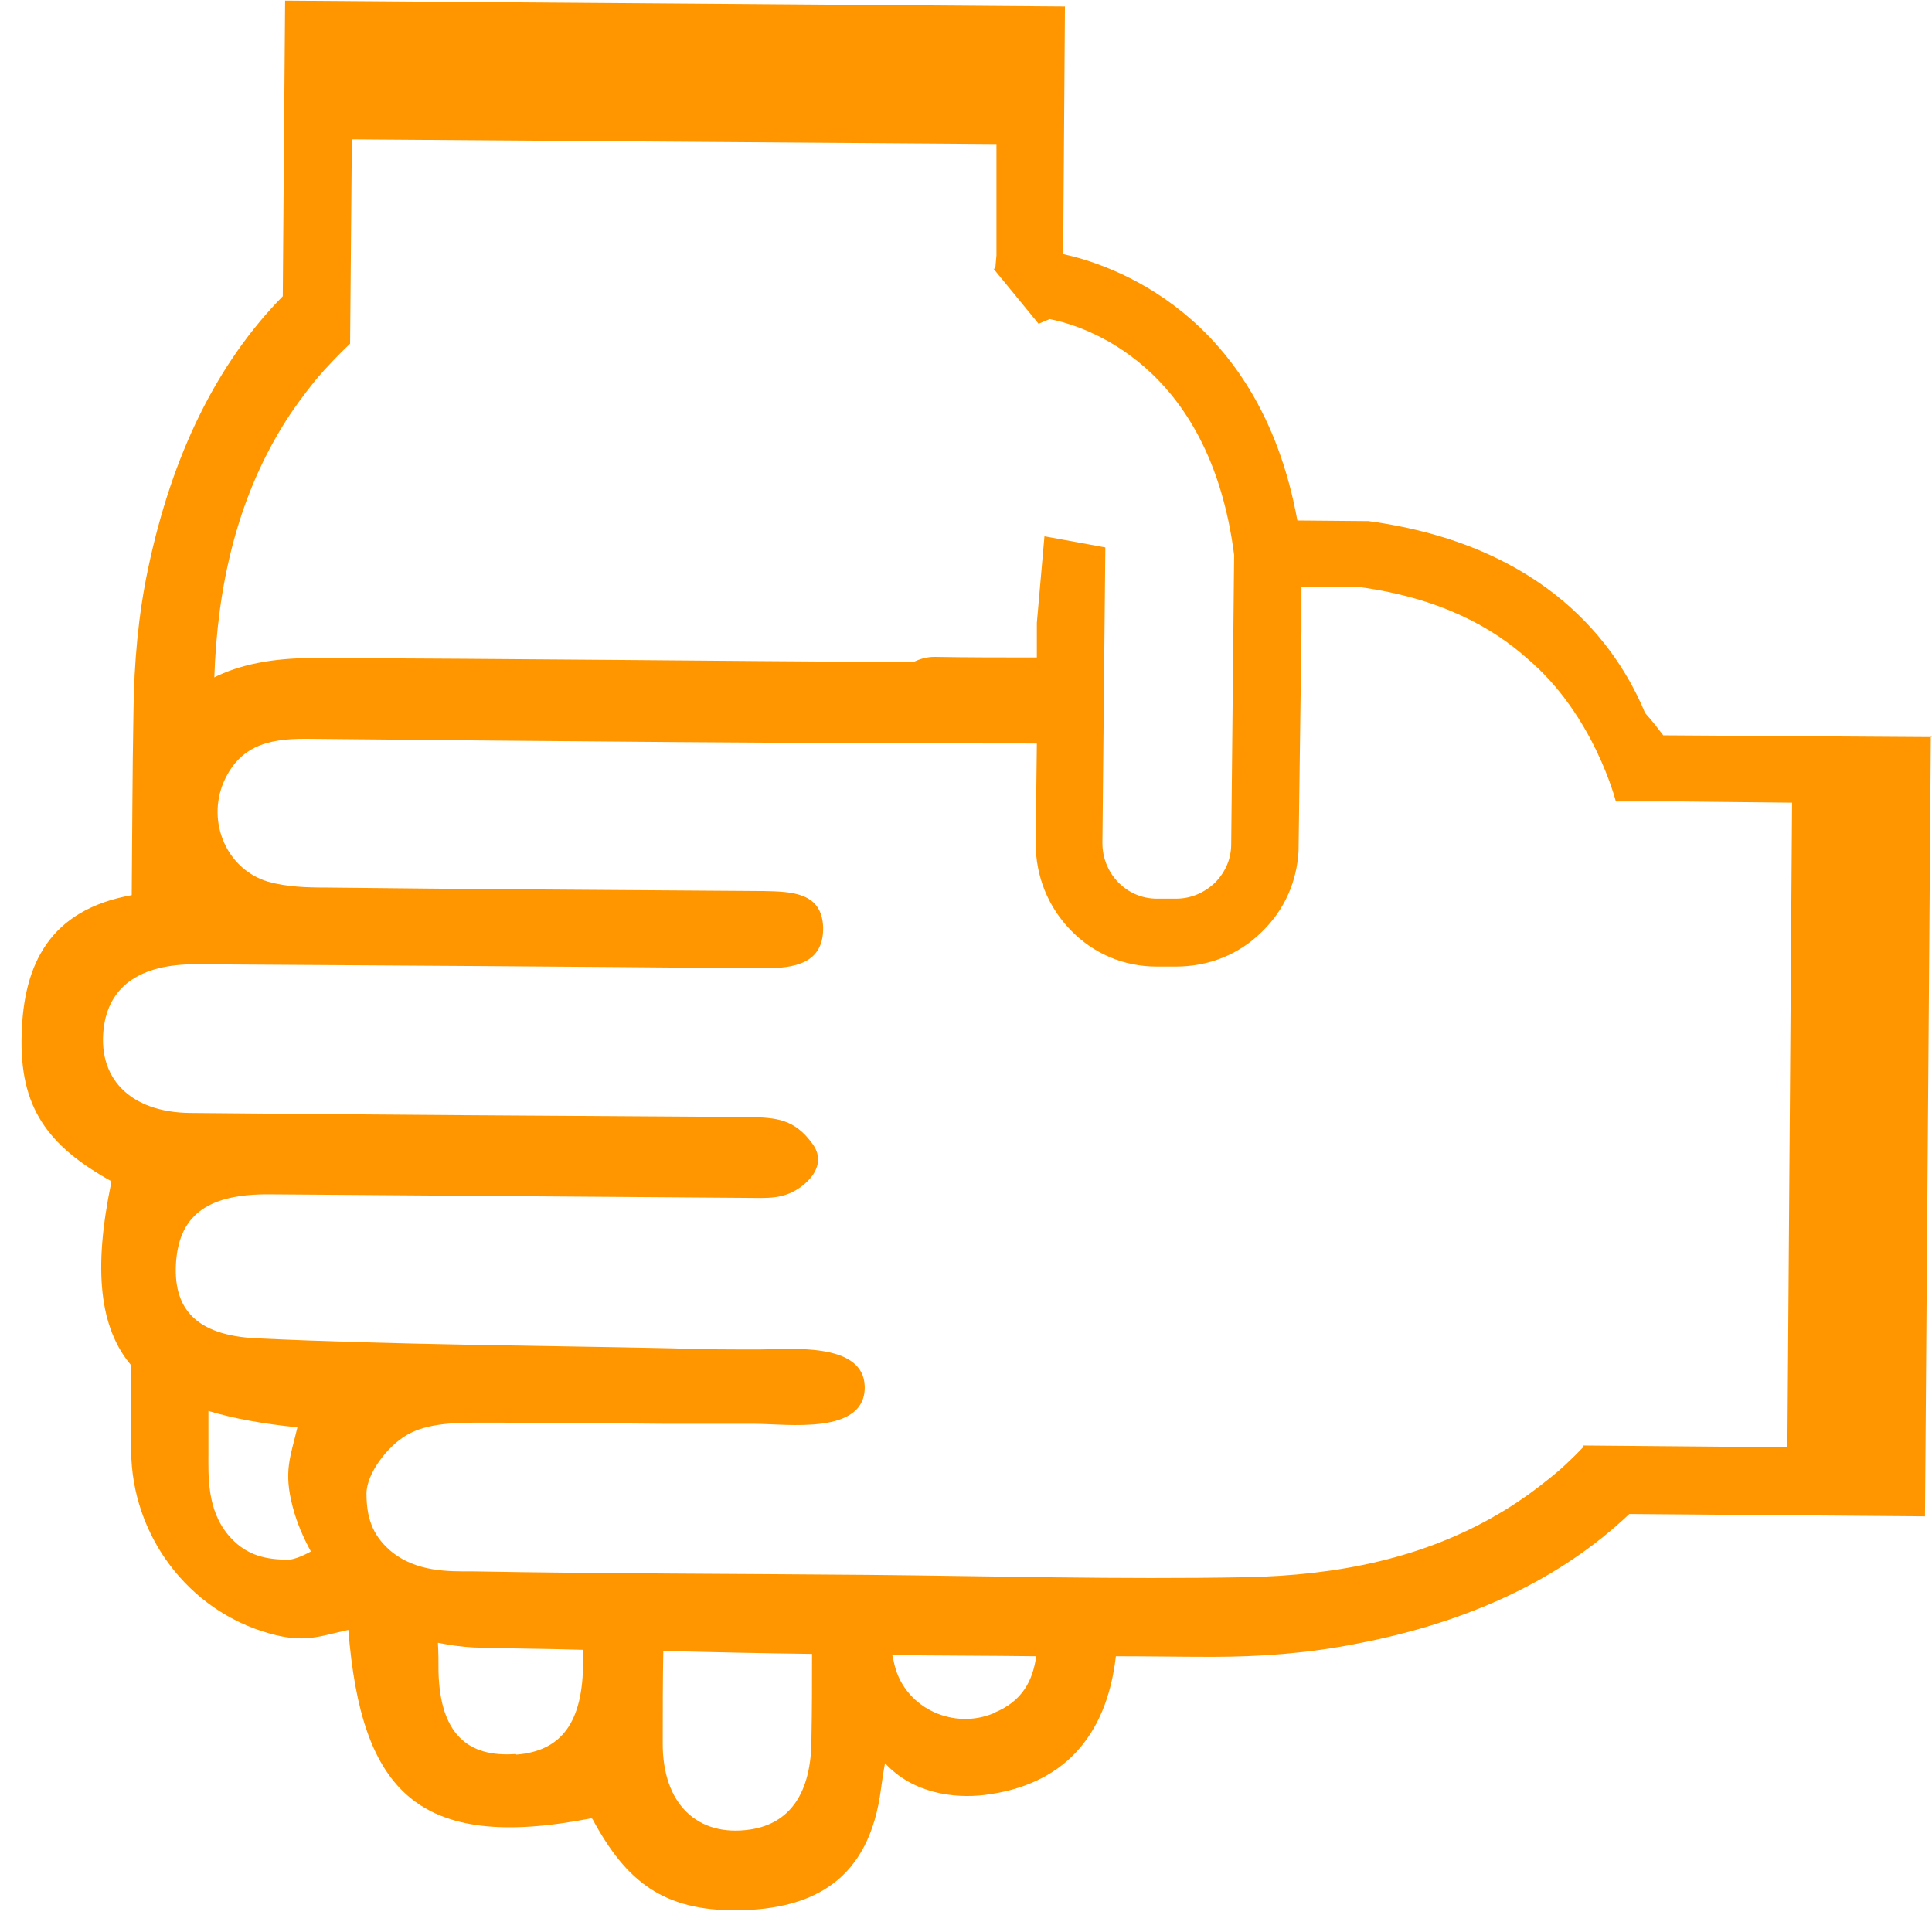
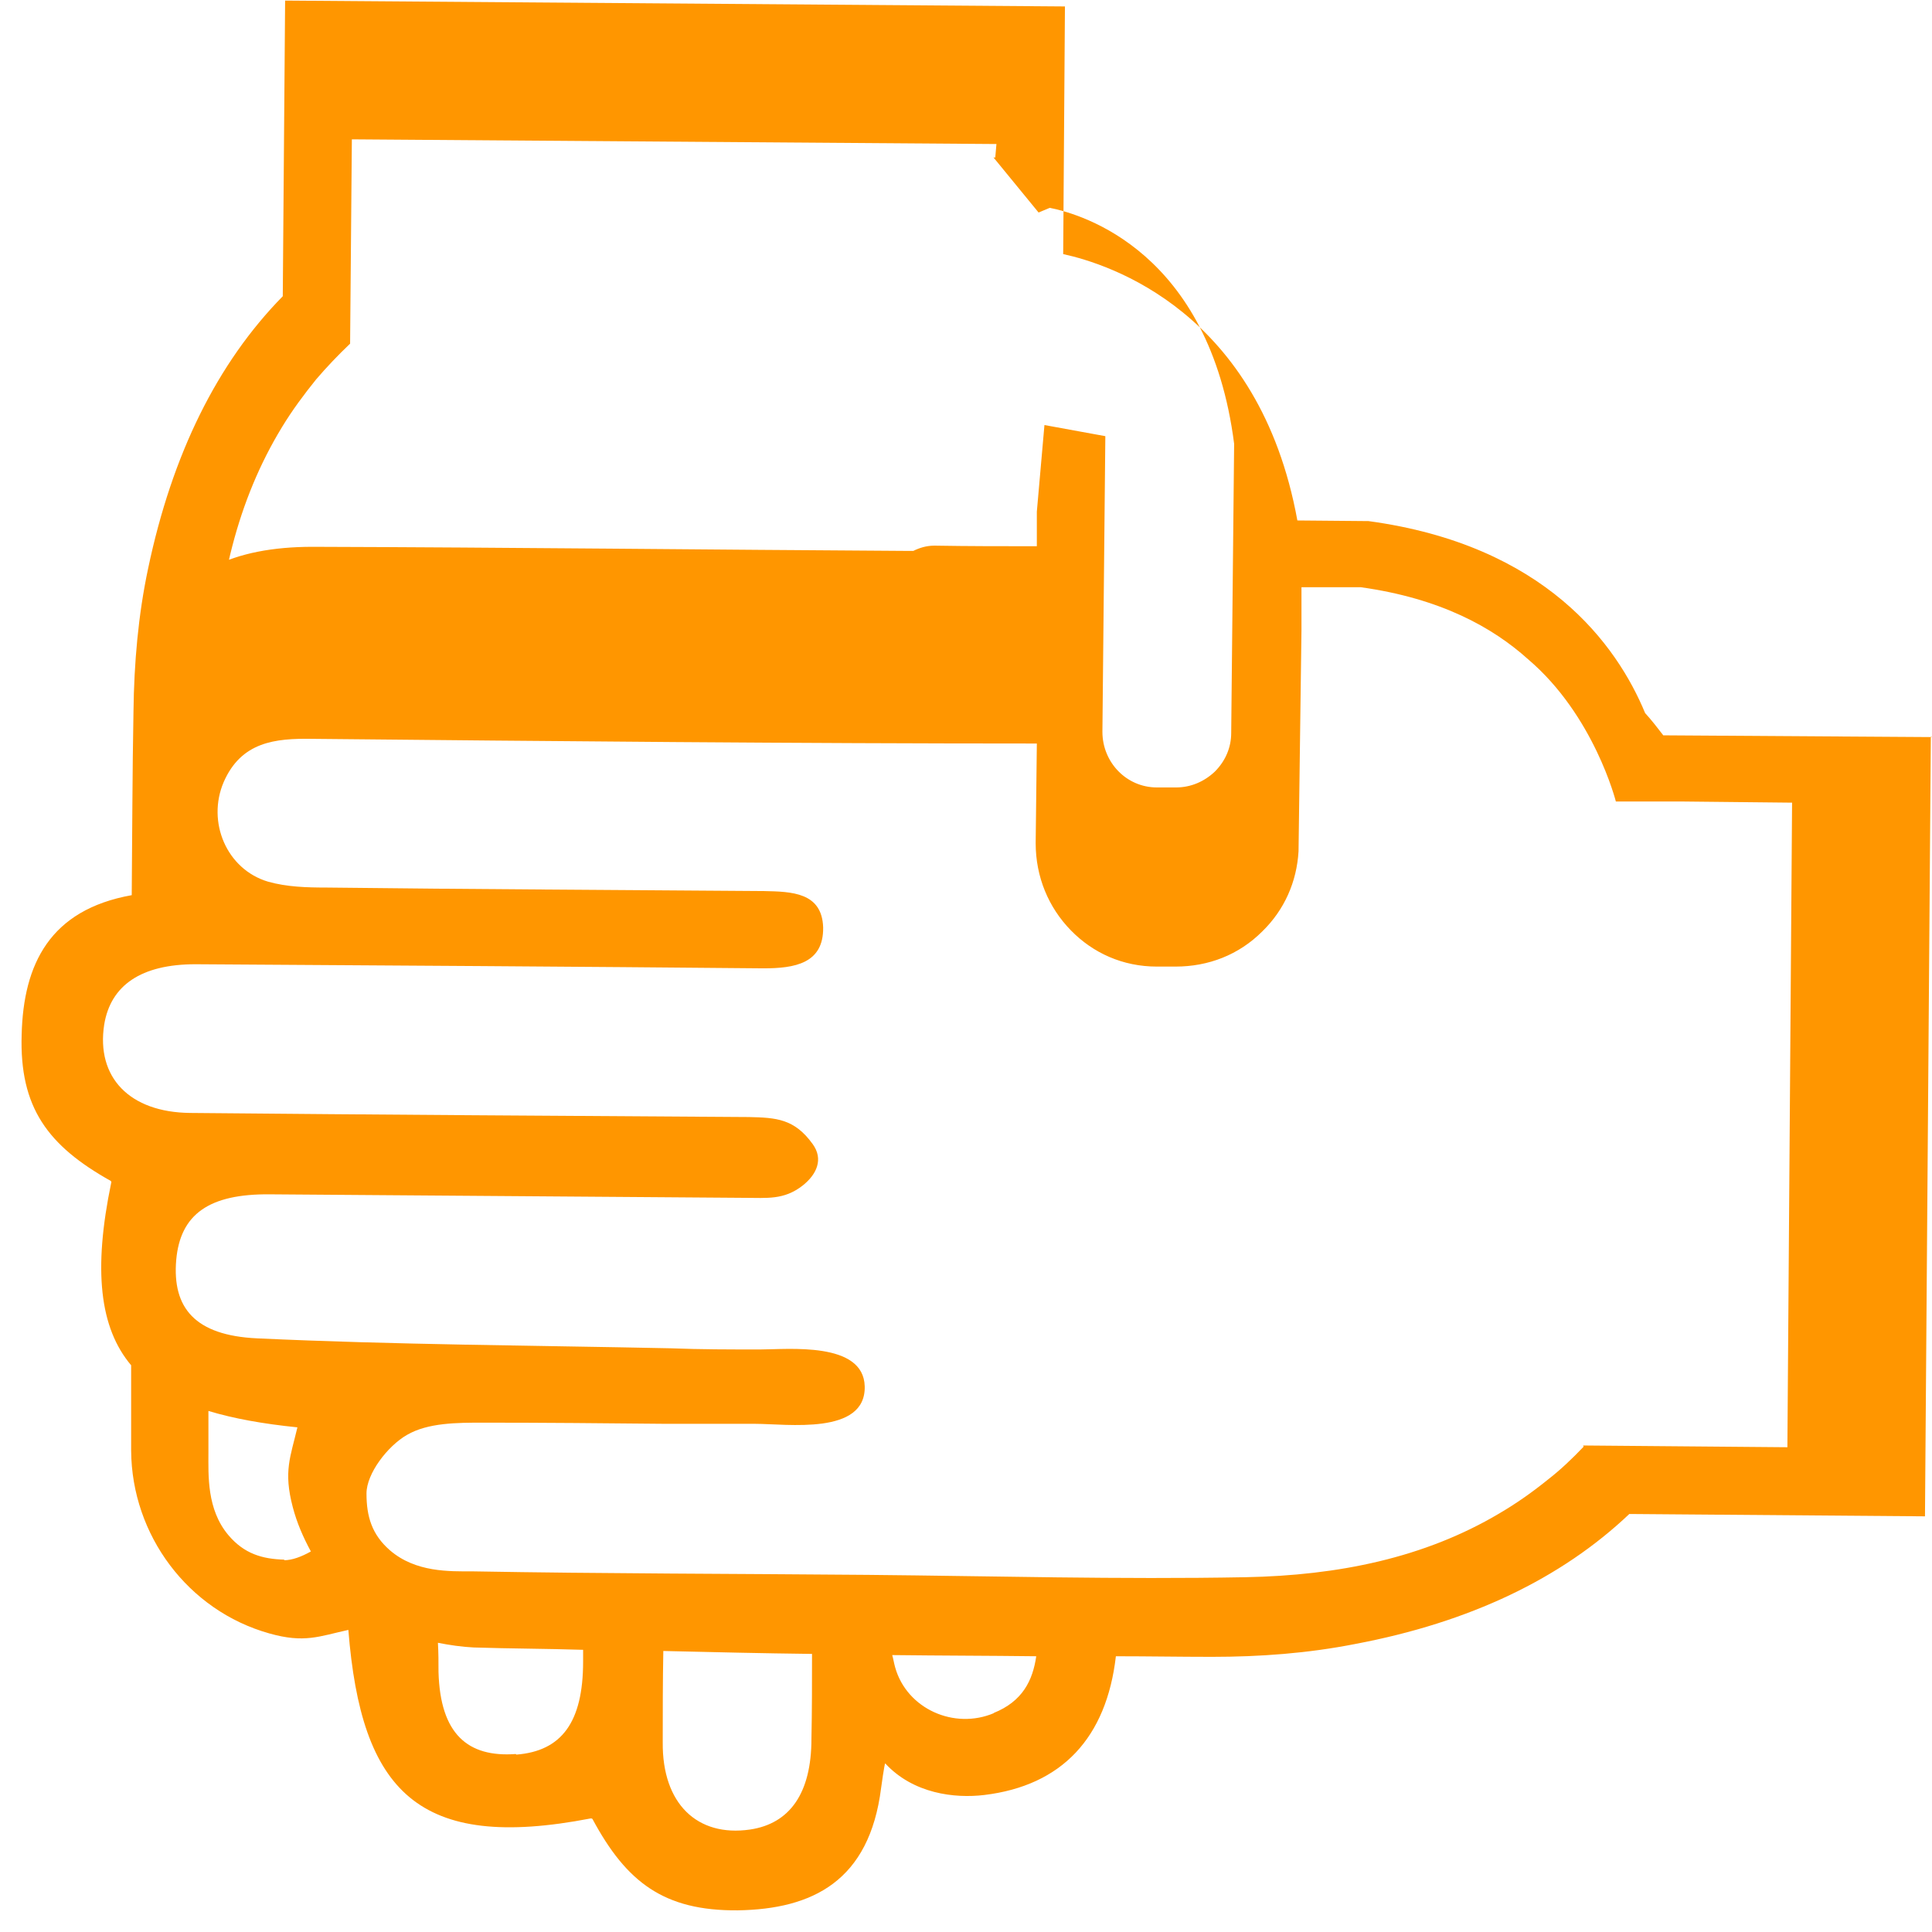
<svg xmlns="http://www.w3.org/2000/svg" version="1.1" viewBox="0 0 33 33">
  <defs>
    <style>
      .cls-1 {
        fill: #ff9600;
      }
    </style>
  </defs>
  <g>
    <g id="Capa_1">
-       <path class="cls-1" d="M33,12.59l-4.59-.03c-.1-.13-.2-.26-.31-.38-.48-1.16-1.7-2.87-4.73-3.28h-.08s-1.13-.01-1.13-.01c-.65-3.57-3.22-4.38-4-4.55l.03-4.23-13.32-.1-.04,5.05c-1.12,1.14-1.89,2.7-2.3,4.65-.17.8-.24,1.62-.25,2.44-.02,1.05-.02,2.1-.03,3.14-1.4.25-1.85,1.18-1.88,2.38-.04,1.25.45,1.9,1.52,2.5,0,0,.02.02.01.03-.31,1.49-.2,2.48.34,3.12,0,.49,0,.97,0,1.46.01,1.44.97,2.73,2.36,3.12.6.17.85.05,1.35-.06.22,2.76,1.19,3.79,4.14,3.22.01,0,.02,0,.03.01.58,1.08,1.22,1.57,2.48,1.56,1.28-.02,2.25-.5,2.45-2.09,0-.01.06-.43.07-.42.48.52,1.19.6,1.69.54,1.33-.16,2.09-.98,2.25-2.37.55,0,1.09.01,1.64.01.82,0,1.64-.06,2.45-.22,1.96-.37,3.52-1.12,4.68-2.22l5.05.04.1-13.32ZM3.66,11.59c.05-1.58.39-3.04,1.16-4.3.17-.28.37-.55.58-.81.18-.21.37-.41.58-.61l.03-3.49,11.01.08v1.9s-.02.23-.02.23h-.03s.77.94.77.94l.19-.08c.56.11,2.73.75,3.15,4.03l-.05,4.94c0,.25-.1.48-.28.66-.18.17-.41.27-.66.27h-.33c-.52,0-.93-.43-.93-.95l.05-5.05-1.04-.19-.13,1.48v.59c-.59,0-1.17,0-1.75-.01-.14,0-.26.04-.36.09-.03,0-.06,0-.09,0-3.39-.02-6.78-.06-10.17-.07-.68,0-1.25.11-1.7.34ZM4.86,26.64c-.38-.01-.69-.1-.96-.42-.37-.44-.34-1.02-.34-1.41,0-.24,0-.47,0-.71.43.13.93.22,1.52.28-.12.51-.24.75-.08,1.36.07.27.18.52.31.76-.16.09-.32.15-.46.15ZM8.81,29.96c-.82.06-1.29-.34-1.32-1.4,0-.17,0-.33-.01-.5.2.04.41.07.61.08.62.02,1.24.02,1.87.04,0,.07,0,.13,0,.2,0,1.04-.37,1.53-1.14,1.59ZM12.81,31.25c-.9.13-1.5-.44-1.49-1.49,0-.52,0-1.04.01-1.56.85.02,1.69.04,2.54.05,0,.48,0,.97-.01,1.45,0,.93-.37,1.45-1.05,1.55ZM16.98,29.26c-.68.29-1.49-.07-1.69-.78-.02-.07-.03-.14-.05-.21.82.01,1.64.01,2.46.02-.06.41-.23.77-.73.97ZM27.05,24.71c-.2.21-.4.4-.62.57-.26.21-.53.4-.82.57-1.28.76-2.75,1.06-4.34,1.09-2.15.04-4.3-.02-6.44-.04-2.25-.02-4.51-.02-6.76-.06-.39,0-.97.02-1.41-.36-.31-.27-.4-.58-.4-.97,0-.34.36-.81.69-1,.36-.21.86-.21,1.31-.21,1.04,0,2.08.01,3.12.02.51,0,1.01,0,1.52,0,.54,0,1.89.2,1.87-.64-.02-.77-1.31-.63-1.79-.63-.51,0-1.01,0-1.52-.02-2.36-.05-4.71-.06-7.07-.17-1.06-.05-1.45-.52-1.38-1.34.07-.78.56-1.13,1.6-1.12,2.7.02,5.41.04,8.11.06.38,0,.67.04.99-.21.24-.19.36-.45.17-.71-.31-.43-.62-.45-1.09-.46-3.18-.02-6.36-.04-9.54-.07-1.04-.01-1.61-.61-1.47-1.51.11-.67.63-1.03,1.56-1.03,3.23.02,6.47.04,9.7.07.53,0,1.03-.08,1.02-.7-.02-.6-.54-.61-1.01-.62-2.49-.02-4.98-.03-7.48-.06-.33,0-.67-.01-.99-.1-.71-.21-1.05-1.02-.76-1.7.3-.69.88-.75,1.51-.74,4.13.04,8.26.08,12.38.08l-.02,1.7c0,.58.22,1.1.6,1.49s.89.62,1.47.62h.32c.56,0,1.08-.2,1.48-.6.38-.37.59-.85.62-1.37l.05-3.77h0v-.74s1.01,0,1.01,0c1.37.19,2.26.69,2.86,1.23,1.13.96,1.5,2.43,1.5,2.43h1.11s1.9.02,1.9.02l-.08,11.01-3.49-.03Z" />
+       <path class="cls-1" d="M33,12.59l-4.59-.03c-.1-.13-.2-.26-.31-.38-.48-1.16-1.7-2.87-4.73-3.28h-.08s-1.13-.01-1.13-.01c-.65-3.57-3.22-4.38-4-4.55l.03-4.23-13.32-.1-.04,5.05c-1.12,1.14-1.89,2.7-2.3,4.65-.17.8-.24,1.62-.25,2.44-.02,1.05-.02,2.1-.03,3.14-1.4.25-1.85,1.18-1.88,2.38-.04,1.25.45,1.9,1.52,2.5,0,0,.02.02.01.03-.31,1.49-.2,2.48.34,3.12,0,.49,0,.97,0,1.46.01,1.44.97,2.73,2.36,3.12.6.17.85.05,1.35-.06.22,2.76,1.19,3.79,4.14,3.22.01,0,.02,0,.03.01.58,1.08,1.22,1.57,2.48,1.56,1.28-.02,2.25-.5,2.45-2.09,0-.01.06-.43.07-.42.48.52,1.19.6,1.69.54,1.33-.16,2.09-.98,2.25-2.37.55,0,1.09.01,1.64.01.82,0,1.64-.06,2.45-.22,1.96-.37,3.52-1.12,4.68-2.22l5.05.04.1-13.32ZM3.66,11.59c.05-1.58.39-3.04,1.16-4.3.17-.28.37-.55.58-.81.18-.21.37-.41.58-.61l.03-3.49,11.01.08s-.02.23-.02.23h-.03s.77.94.77.94l.19-.08c.56.11,2.73.75,3.15,4.03l-.05,4.94c0,.25-.1.48-.28.66-.18.17-.41.27-.66.27h-.33c-.52,0-.93-.43-.93-.95l.05-5.05-1.04-.19-.13,1.48v.59c-.59,0-1.17,0-1.75-.01-.14,0-.26.04-.36.09-.03,0-.06,0-.09,0-3.39-.02-6.78-.06-10.17-.07-.68,0-1.25.11-1.7.34ZM4.86,26.64c-.38-.01-.69-.1-.96-.42-.37-.44-.34-1.02-.34-1.41,0-.24,0-.47,0-.71.43.13.93.22,1.52.28-.12.51-.24.75-.08,1.36.07.27.18.52.31.76-.16.09-.32.15-.46.15ZM8.81,29.96c-.82.06-1.29-.34-1.32-1.4,0-.17,0-.33-.01-.5.2.04.41.07.61.08.62.02,1.24.02,1.87.04,0,.07,0,.13,0,.2,0,1.04-.37,1.53-1.14,1.59ZM12.81,31.25c-.9.13-1.5-.44-1.49-1.49,0-.52,0-1.04.01-1.56.85.02,1.69.04,2.54.05,0,.48,0,.97-.01,1.45,0,.93-.37,1.45-1.05,1.55ZM16.98,29.26c-.68.29-1.49-.07-1.69-.78-.02-.07-.03-.14-.05-.21.82.01,1.64.01,2.46.02-.06.41-.23.77-.73.97ZM27.05,24.71c-.2.21-.4.4-.62.57-.26.21-.53.4-.82.57-1.28.76-2.75,1.06-4.34,1.09-2.15.04-4.3-.02-6.44-.04-2.25-.02-4.51-.02-6.76-.06-.39,0-.97.02-1.41-.36-.31-.27-.4-.58-.4-.97,0-.34.36-.81.69-1,.36-.21.86-.21,1.31-.21,1.04,0,2.08.01,3.12.02.51,0,1.01,0,1.52,0,.54,0,1.89.2,1.87-.64-.02-.77-1.31-.63-1.79-.63-.51,0-1.01,0-1.52-.02-2.36-.05-4.71-.06-7.07-.17-1.06-.05-1.45-.52-1.38-1.34.07-.78.56-1.13,1.6-1.12,2.7.02,5.41.04,8.11.06.38,0,.67.04.99-.21.24-.19.36-.45.17-.71-.31-.43-.62-.45-1.09-.46-3.18-.02-6.36-.04-9.54-.07-1.04-.01-1.61-.61-1.47-1.51.11-.67.63-1.03,1.56-1.03,3.23.02,6.47.04,9.7.07.53,0,1.03-.08,1.02-.7-.02-.6-.54-.61-1.01-.62-2.49-.02-4.98-.03-7.48-.06-.33,0-.67-.01-.99-.1-.71-.21-1.05-1.02-.76-1.7.3-.69.88-.75,1.51-.74,4.13.04,8.26.08,12.38.08l-.02,1.7c0,.58.22,1.1.6,1.49s.89.62,1.47.62h.32c.56,0,1.08-.2,1.48-.6.38-.37.59-.85.62-1.37l.05-3.77h0v-.74s1.01,0,1.01,0c1.37.19,2.26.69,2.86,1.23,1.13.96,1.5,2.43,1.5,2.43h1.11s1.9.02,1.9.02l-.08,11.01-3.49-.03Z" />
    </g>
  </g>
</svg>